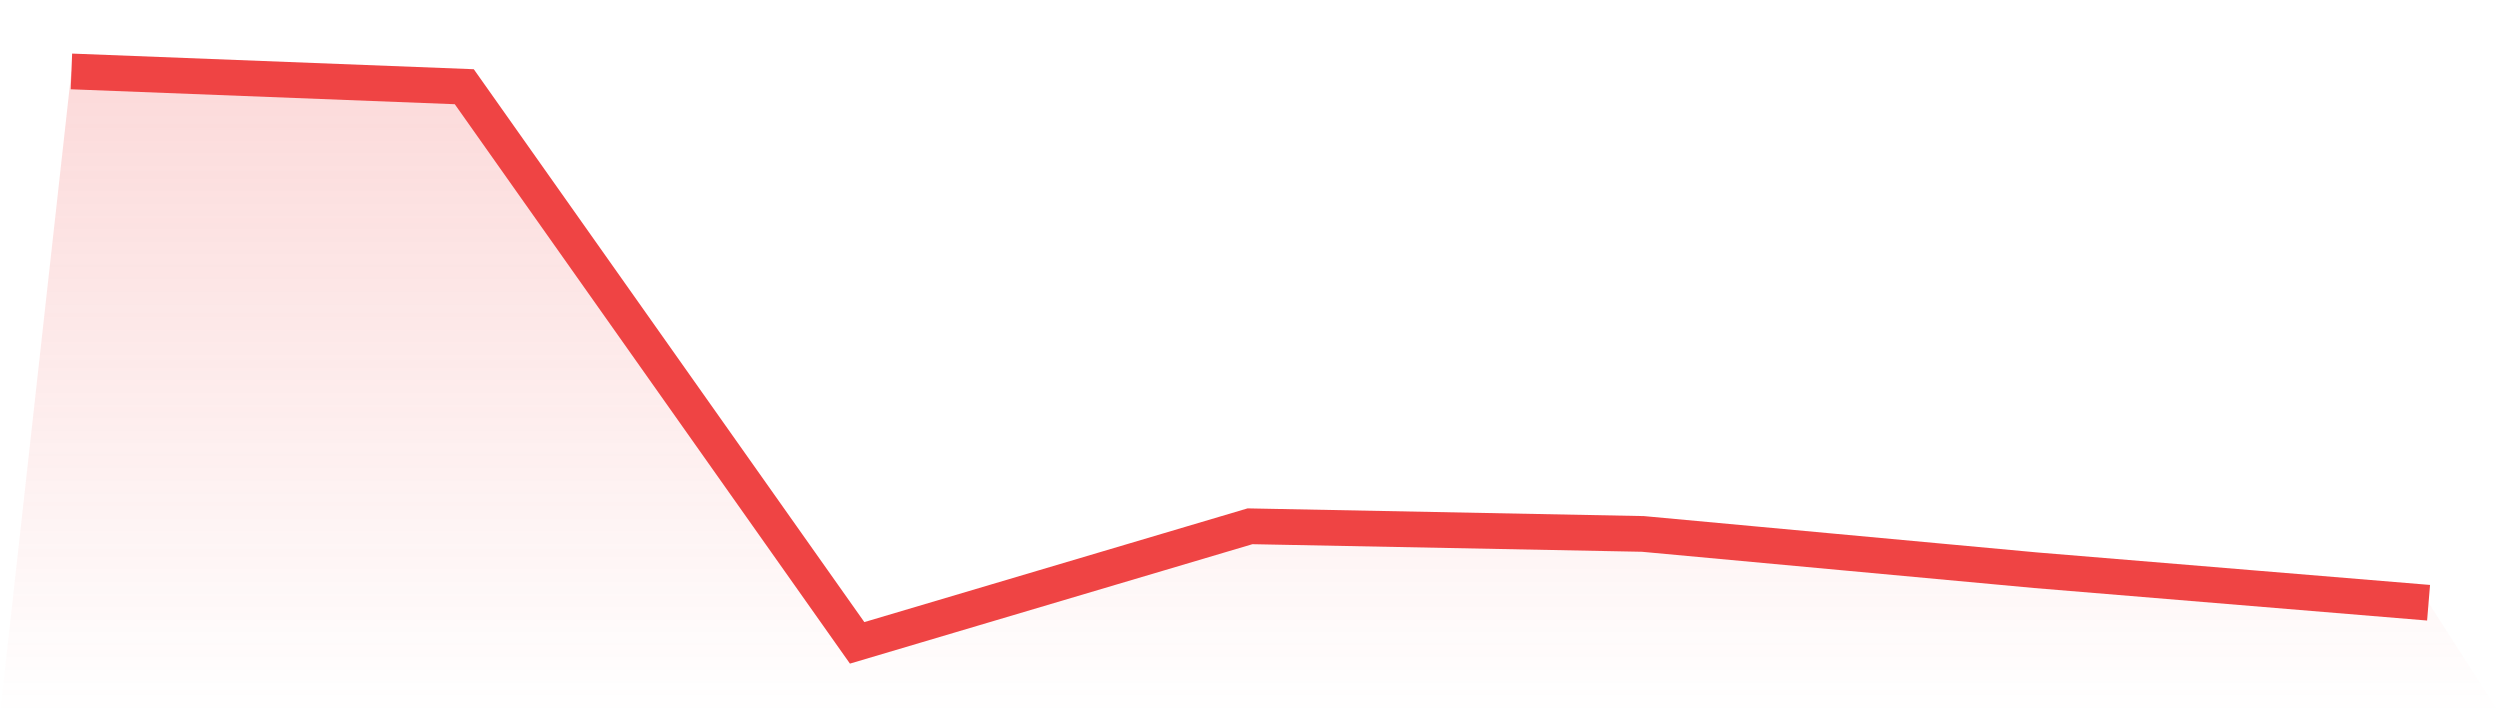
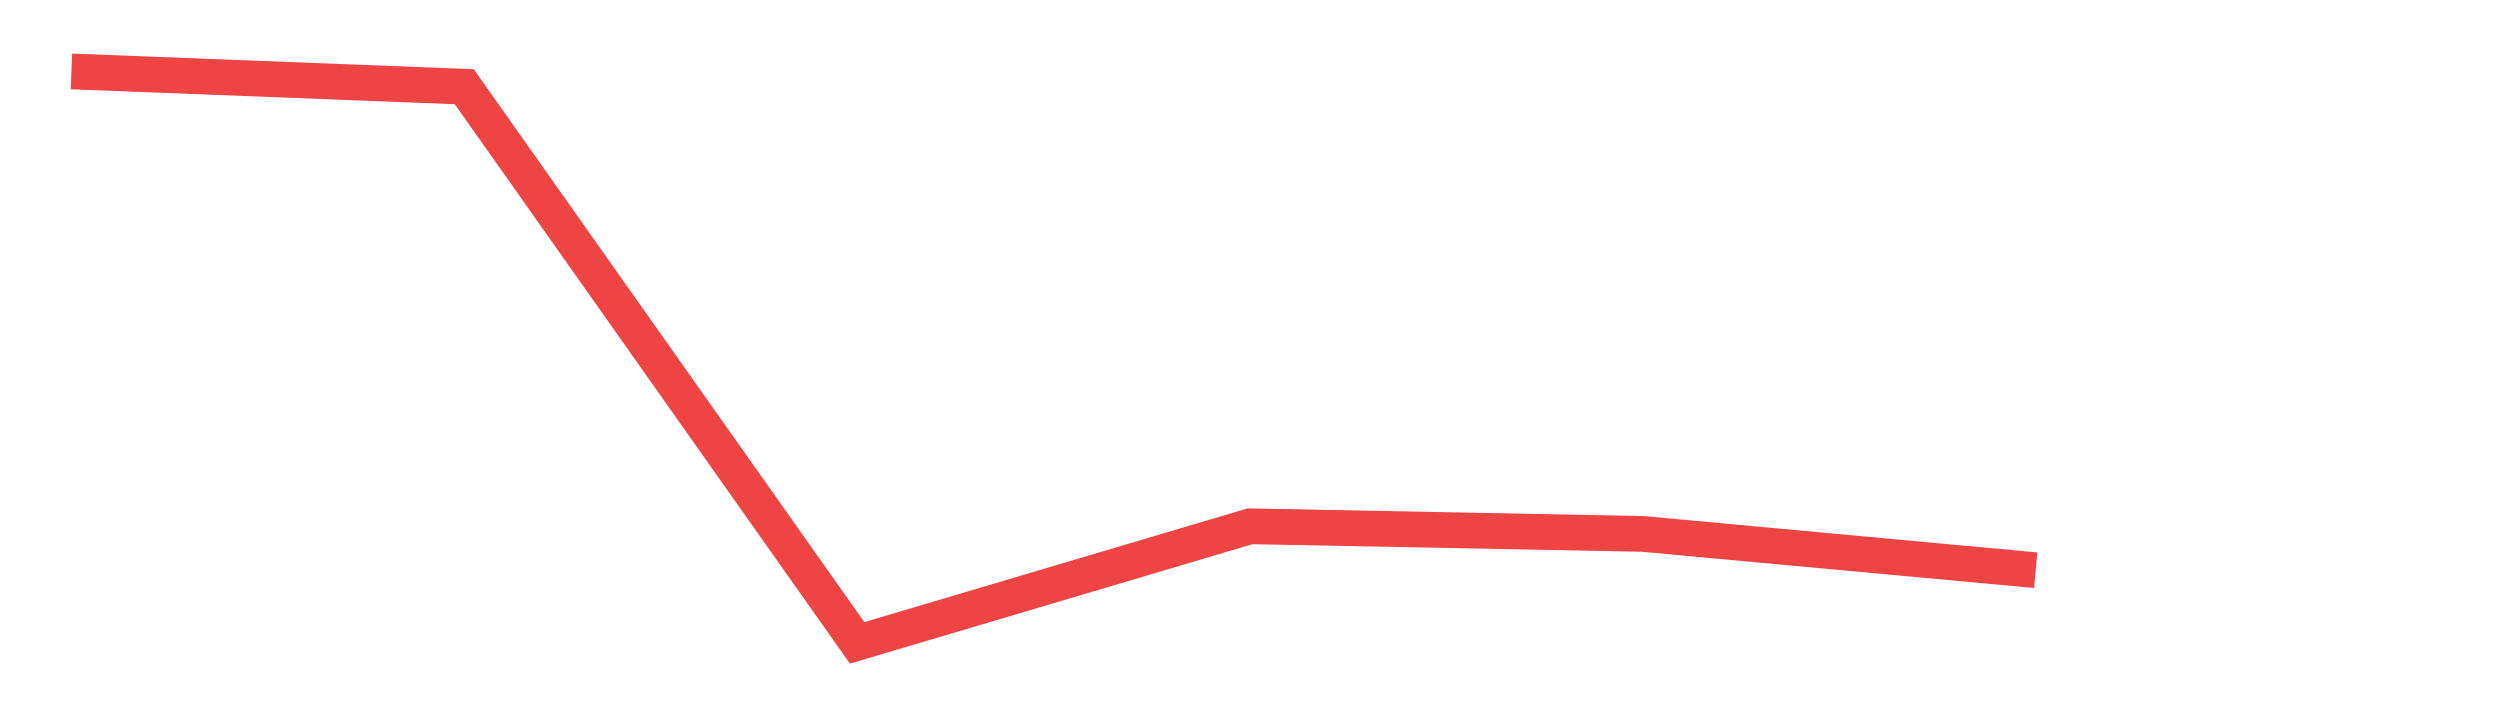
<svg xmlns="http://www.w3.org/2000/svg" viewBox="0 0 140 40">
  <defs>
    <linearGradient id="gradient" x1="0" x2="0" y1="0" y2="1">
      <stop offset="0%" stop-color="#ef4444" stop-opacity="0.2" />
      <stop offset="100%" stop-color="#ef4444" stop-opacity="0" />
    </linearGradient>
  </defs>
-   <path d="M4,4 L4,4 L26,4.856 L48,36 L70,29.472 L92,29.9 L114,31.933 L136,33.753 L140,40 L0,40 z" fill="url(#gradient)" />
-   <path d="M4,4 L4,4 L26,4.856 L48,36 L70,29.472 L92,29.9 L114,31.933 L136,33.753" fill="none" stroke="#ef4444" stroke-width="2" />
+   <path d="M4,4 L4,4 L26,4.856 L48,36 L70,29.472 L92,29.9 L114,31.933 " fill="none" stroke="#ef4444" stroke-width="2" />
</svg>